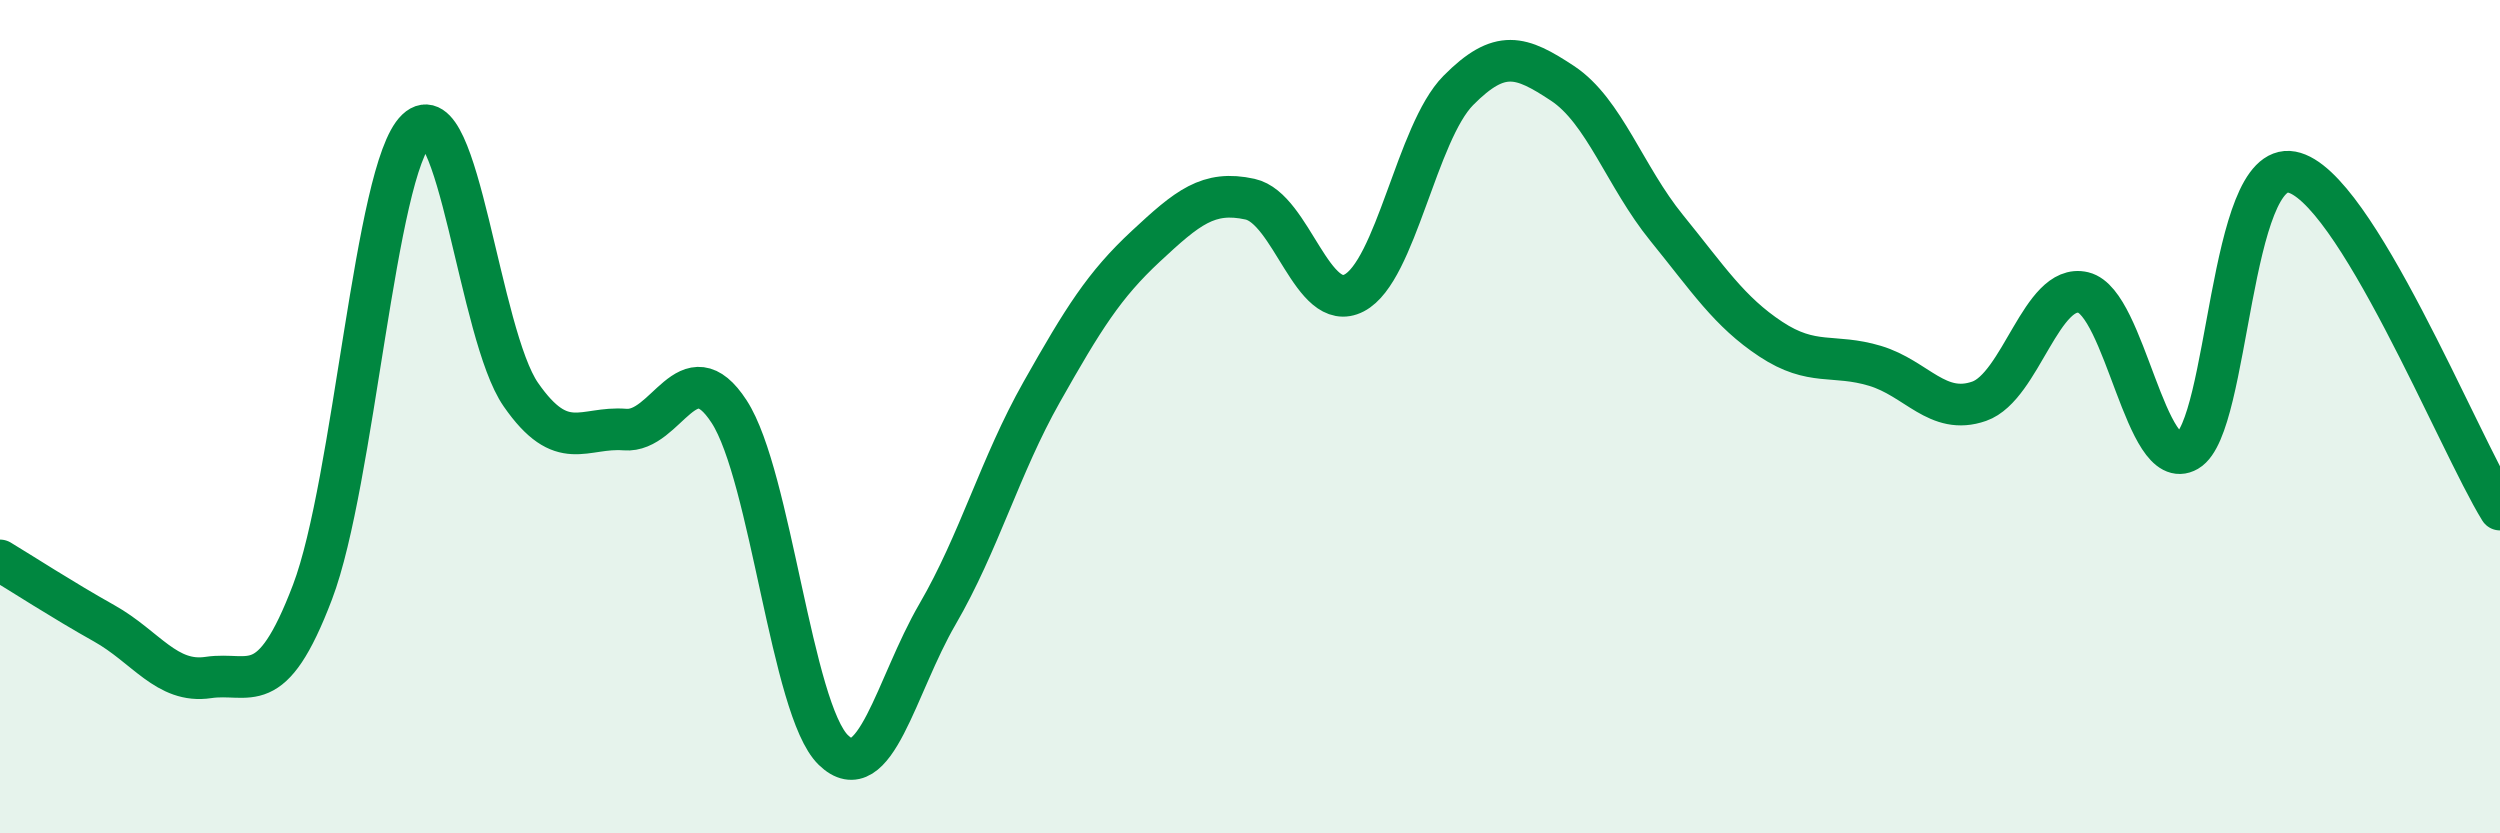
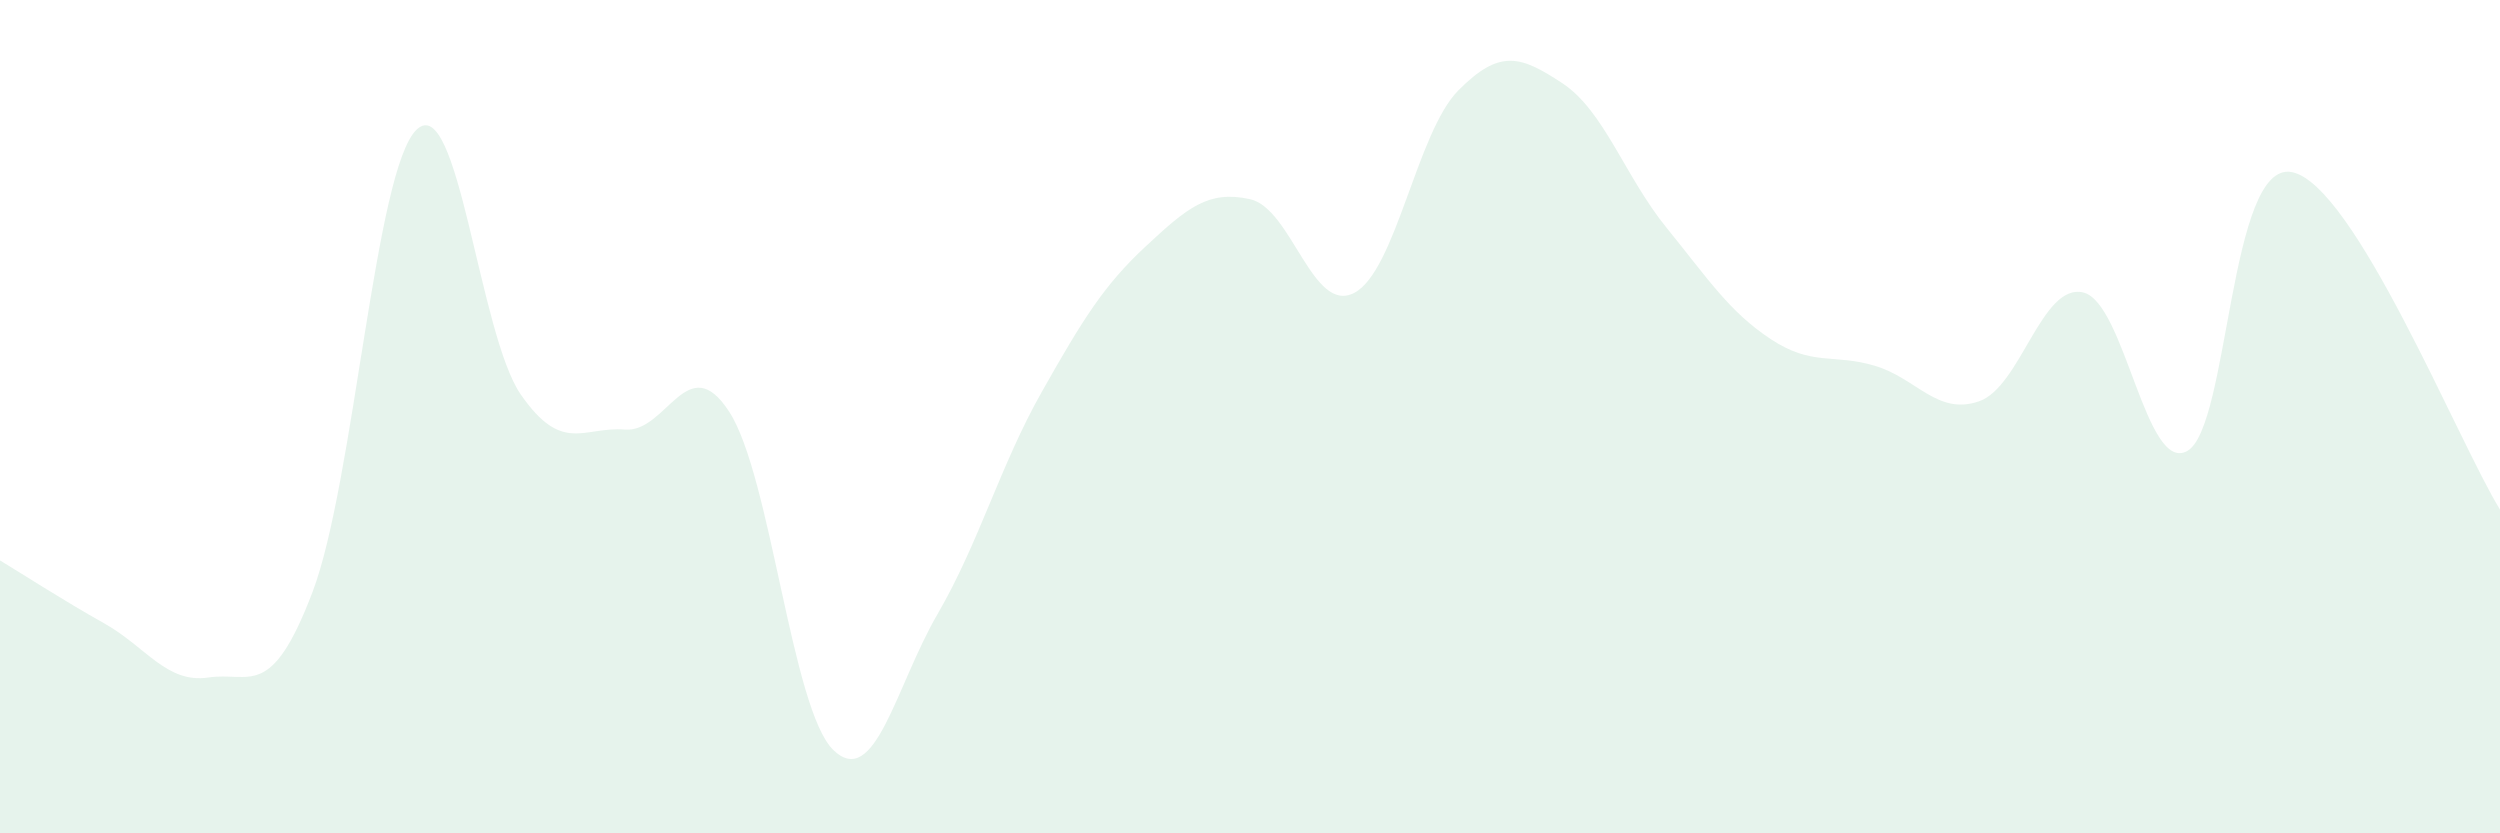
<svg xmlns="http://www.w3.org/2000/svg" width="60" height="20" viewBox="0 0 60 20">
  <path d="M 0,13.45 C 0.5,13.75 1.5,14.4 2.5,14.96 C 3.5,15.52 4,16.41 5,16.26 C 6,16.11 6.5,16.84 7.5,14.21 C 8.5,11.58 9,4.06 10,3.11 C 11,2.16 11.5,8.03 12.5,9.47 C 13.5,10.91 14,10.23 15,10.31 C 16,10.39 16.5,8.34 17.5,9.88 C 18.5,11.42 19,17.03 20,18 C 21,18.97 21.5,16.46 22.5,14.74 C 23.5,13.02 24,11.18 25,9.41 C 26,7.64 26.5,6.84 27.5,5.91 C 28.5,4.98 29,4.56 30,4.78 C 31,5 31.5,7.55 32.5,7.03 C 33.5,6.51 34,3.18 35,2.17 C 36,1.16 36.5,1.34 37.5,2 C 38.5,2.66 39,4.24 40,5.47 C 41,6.7 41.5,7.48 42.5,8.14 C 43.5,8.8 44,8.48 45,8.78 C 46,9.08 46.5,9.98 47.5,9.63 C 48.5,9.28 49,6.78 50,7.02 C 51,7.26 51.5,11.4 52.5,10.82 C 53.5,10.24 53.5,3.85 55,4.13 C 56.5,4.41 59,10.61 60,12.23L60 20L0 20Z" fill="#008740" opacity="0.1" stroke-linecap="round" stroke-linejoin="round" />
-   <path d="M 0,13.45 C 0.5,13.75 1.5,14.4 2.5,14.96 C 3.5,15.52 4,16.41 5,16.26 C 6,16.11 6.5,16.84 7.5,14.21 C 8.5,11.58 9,4.06 10,3.11 C 11,2.16 11.5,8.03 12.5,9.47 C 13.5,10.91 14,10.23 15,10.31 C 16,10.39 16.5,8.34 17.5,9.88 C 18.5,11.42 19,17.03 20,18 C 21,18.97 21.5,16.46 22.5,14.74 C 23.5,13.02 24,11.18 25,9.41 C 26,7.64 26.5,6.84 27.5,5.91 C 28.5,4.98 29,4.56 30,4.78 C 31,5 31.5,7.55 32.5,7.03 C 33.5,6.51 34,3.18 35,2.17 C 36,1.16 36.5,1.34 37.5,2 C 38.5,2.66 39,4.24 40,5.47 C 41,6.7 41.5,7.48 42.5,8.14 C 43.5,8.8 44,8.48 45,8.78 C 46,9.08 46.5,9.98 47.5,9.63 C 48.5,9.28 49,6.78 50,7.02 C 51,7.26 51.5,11.4 52.5,10.82 C 53.5,10.24 53.5,3.85 55,4.13 C 56.5,4.41 59,10.61 60,12.23" stroke="#008740" stroke-width="1" fill="none" stroke-linecap="round" stroke-linejoin="round" />
</svg>